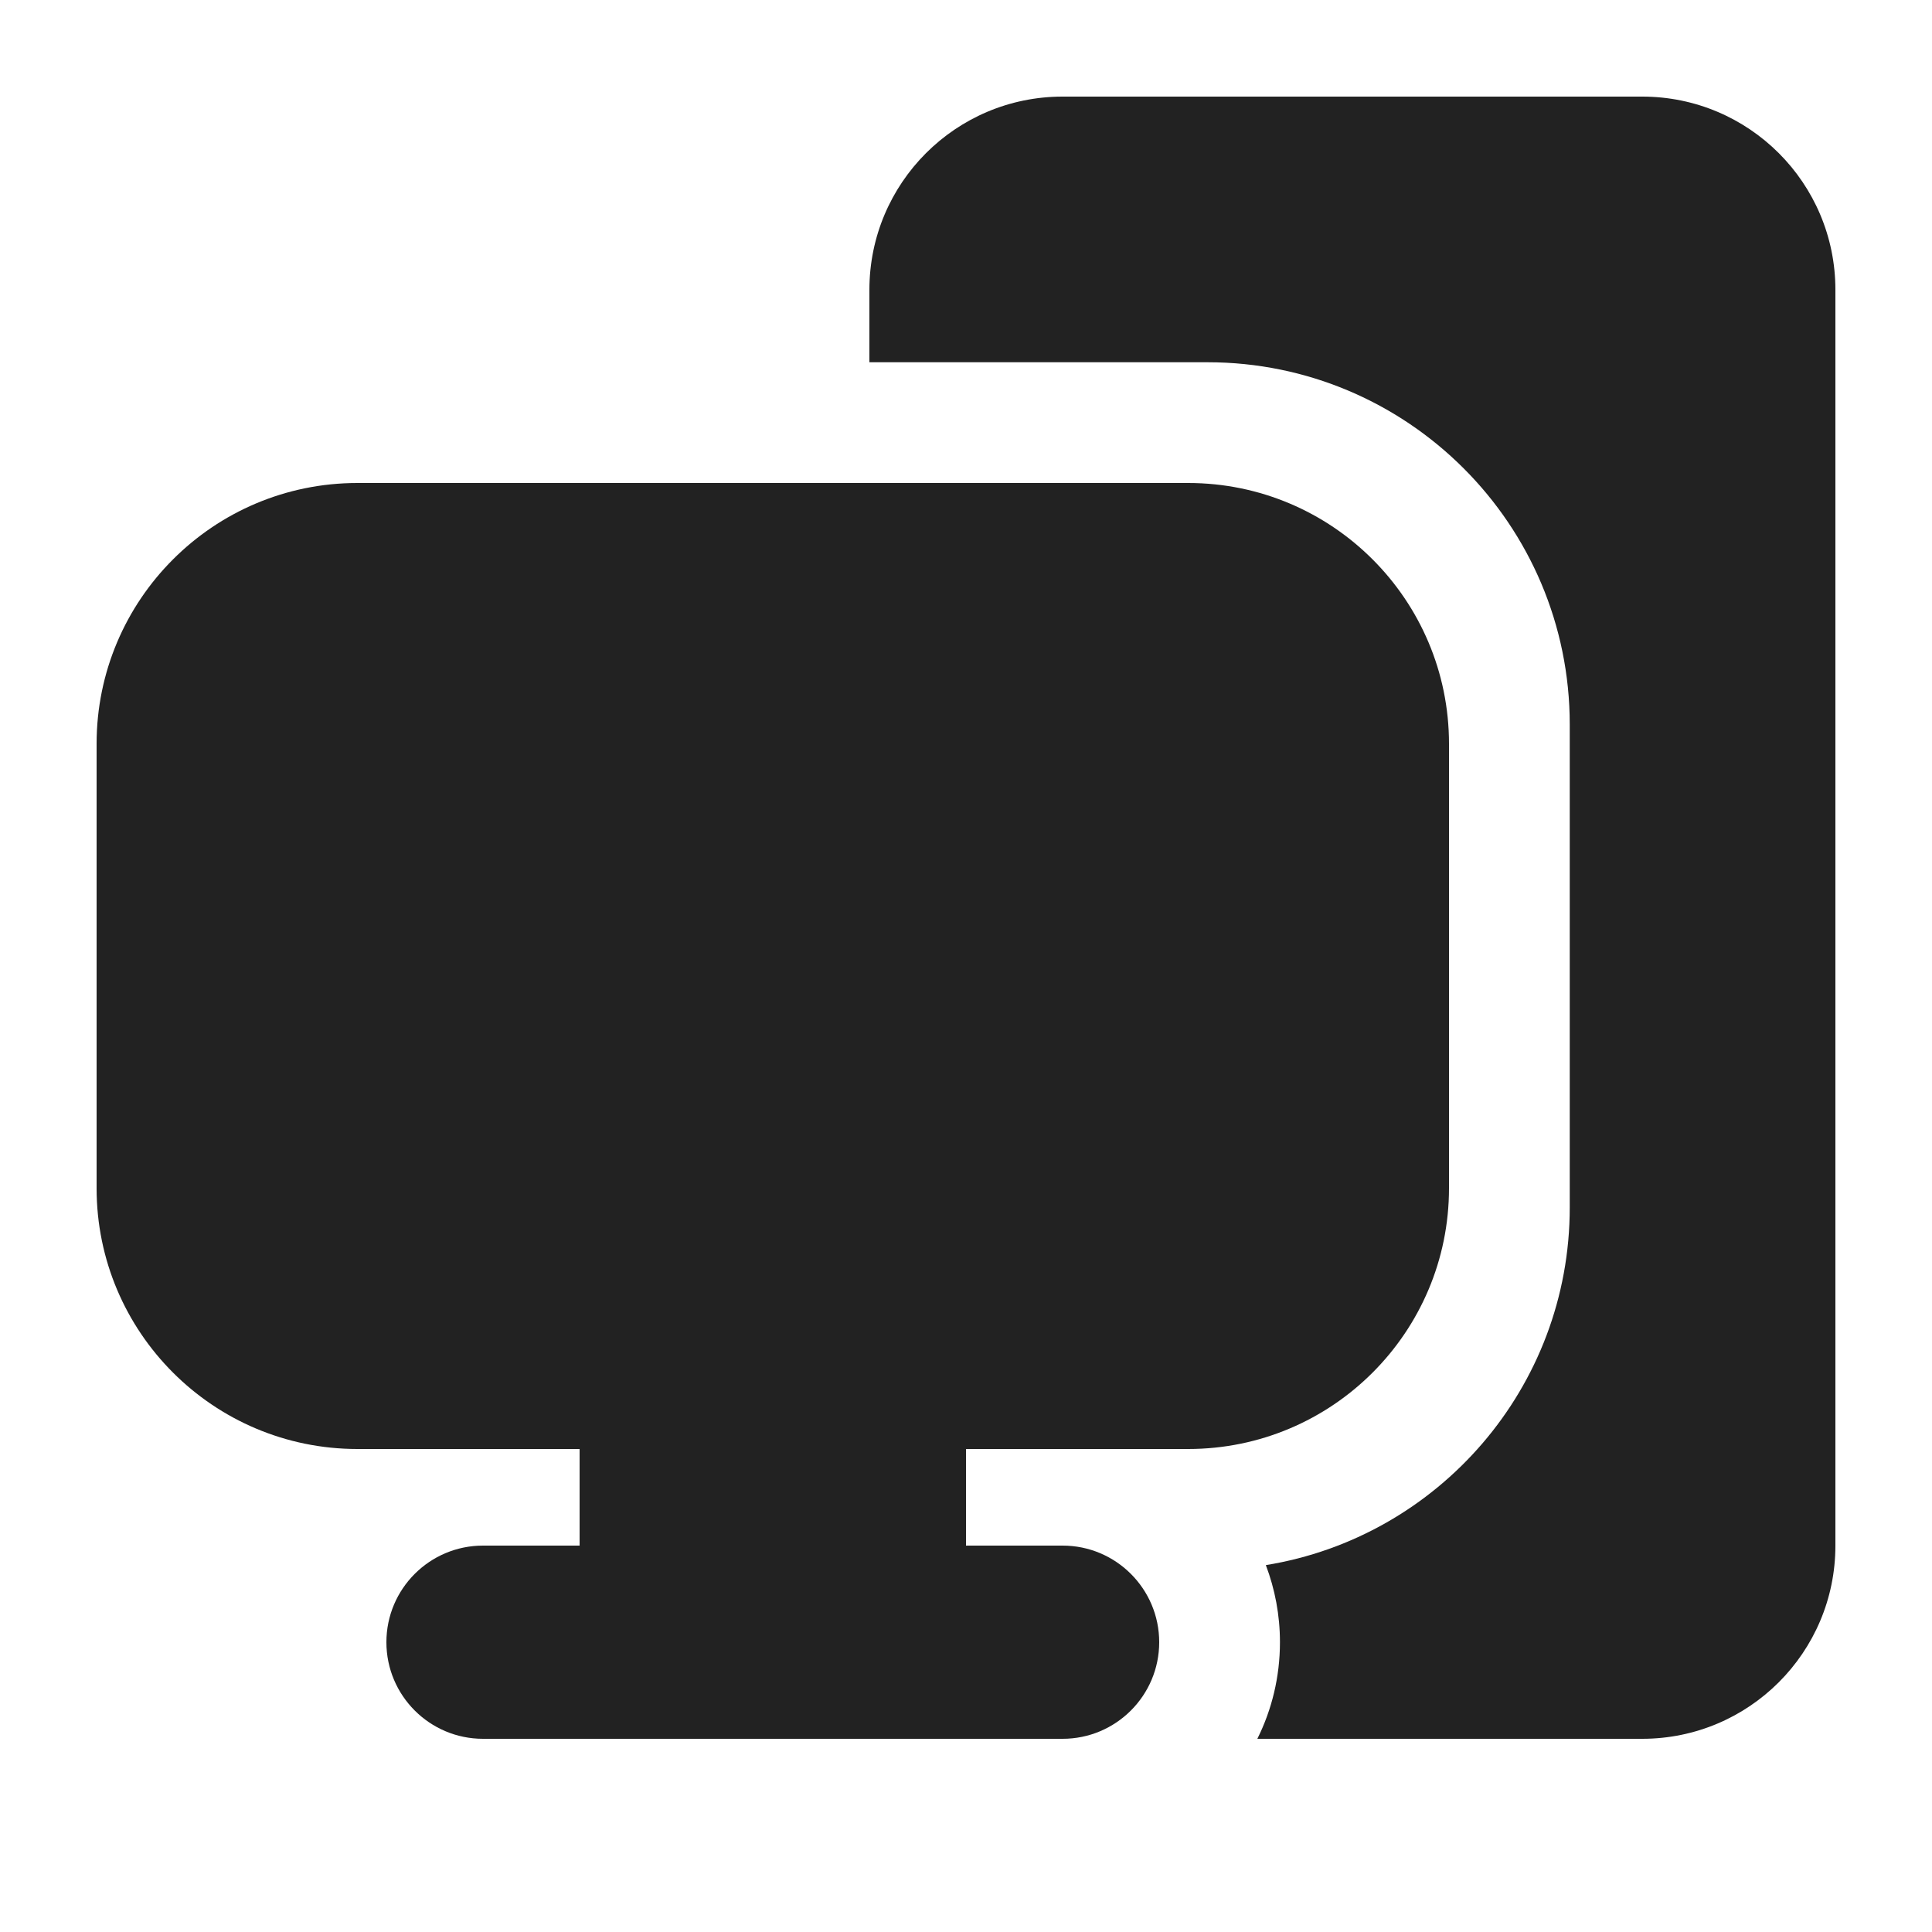
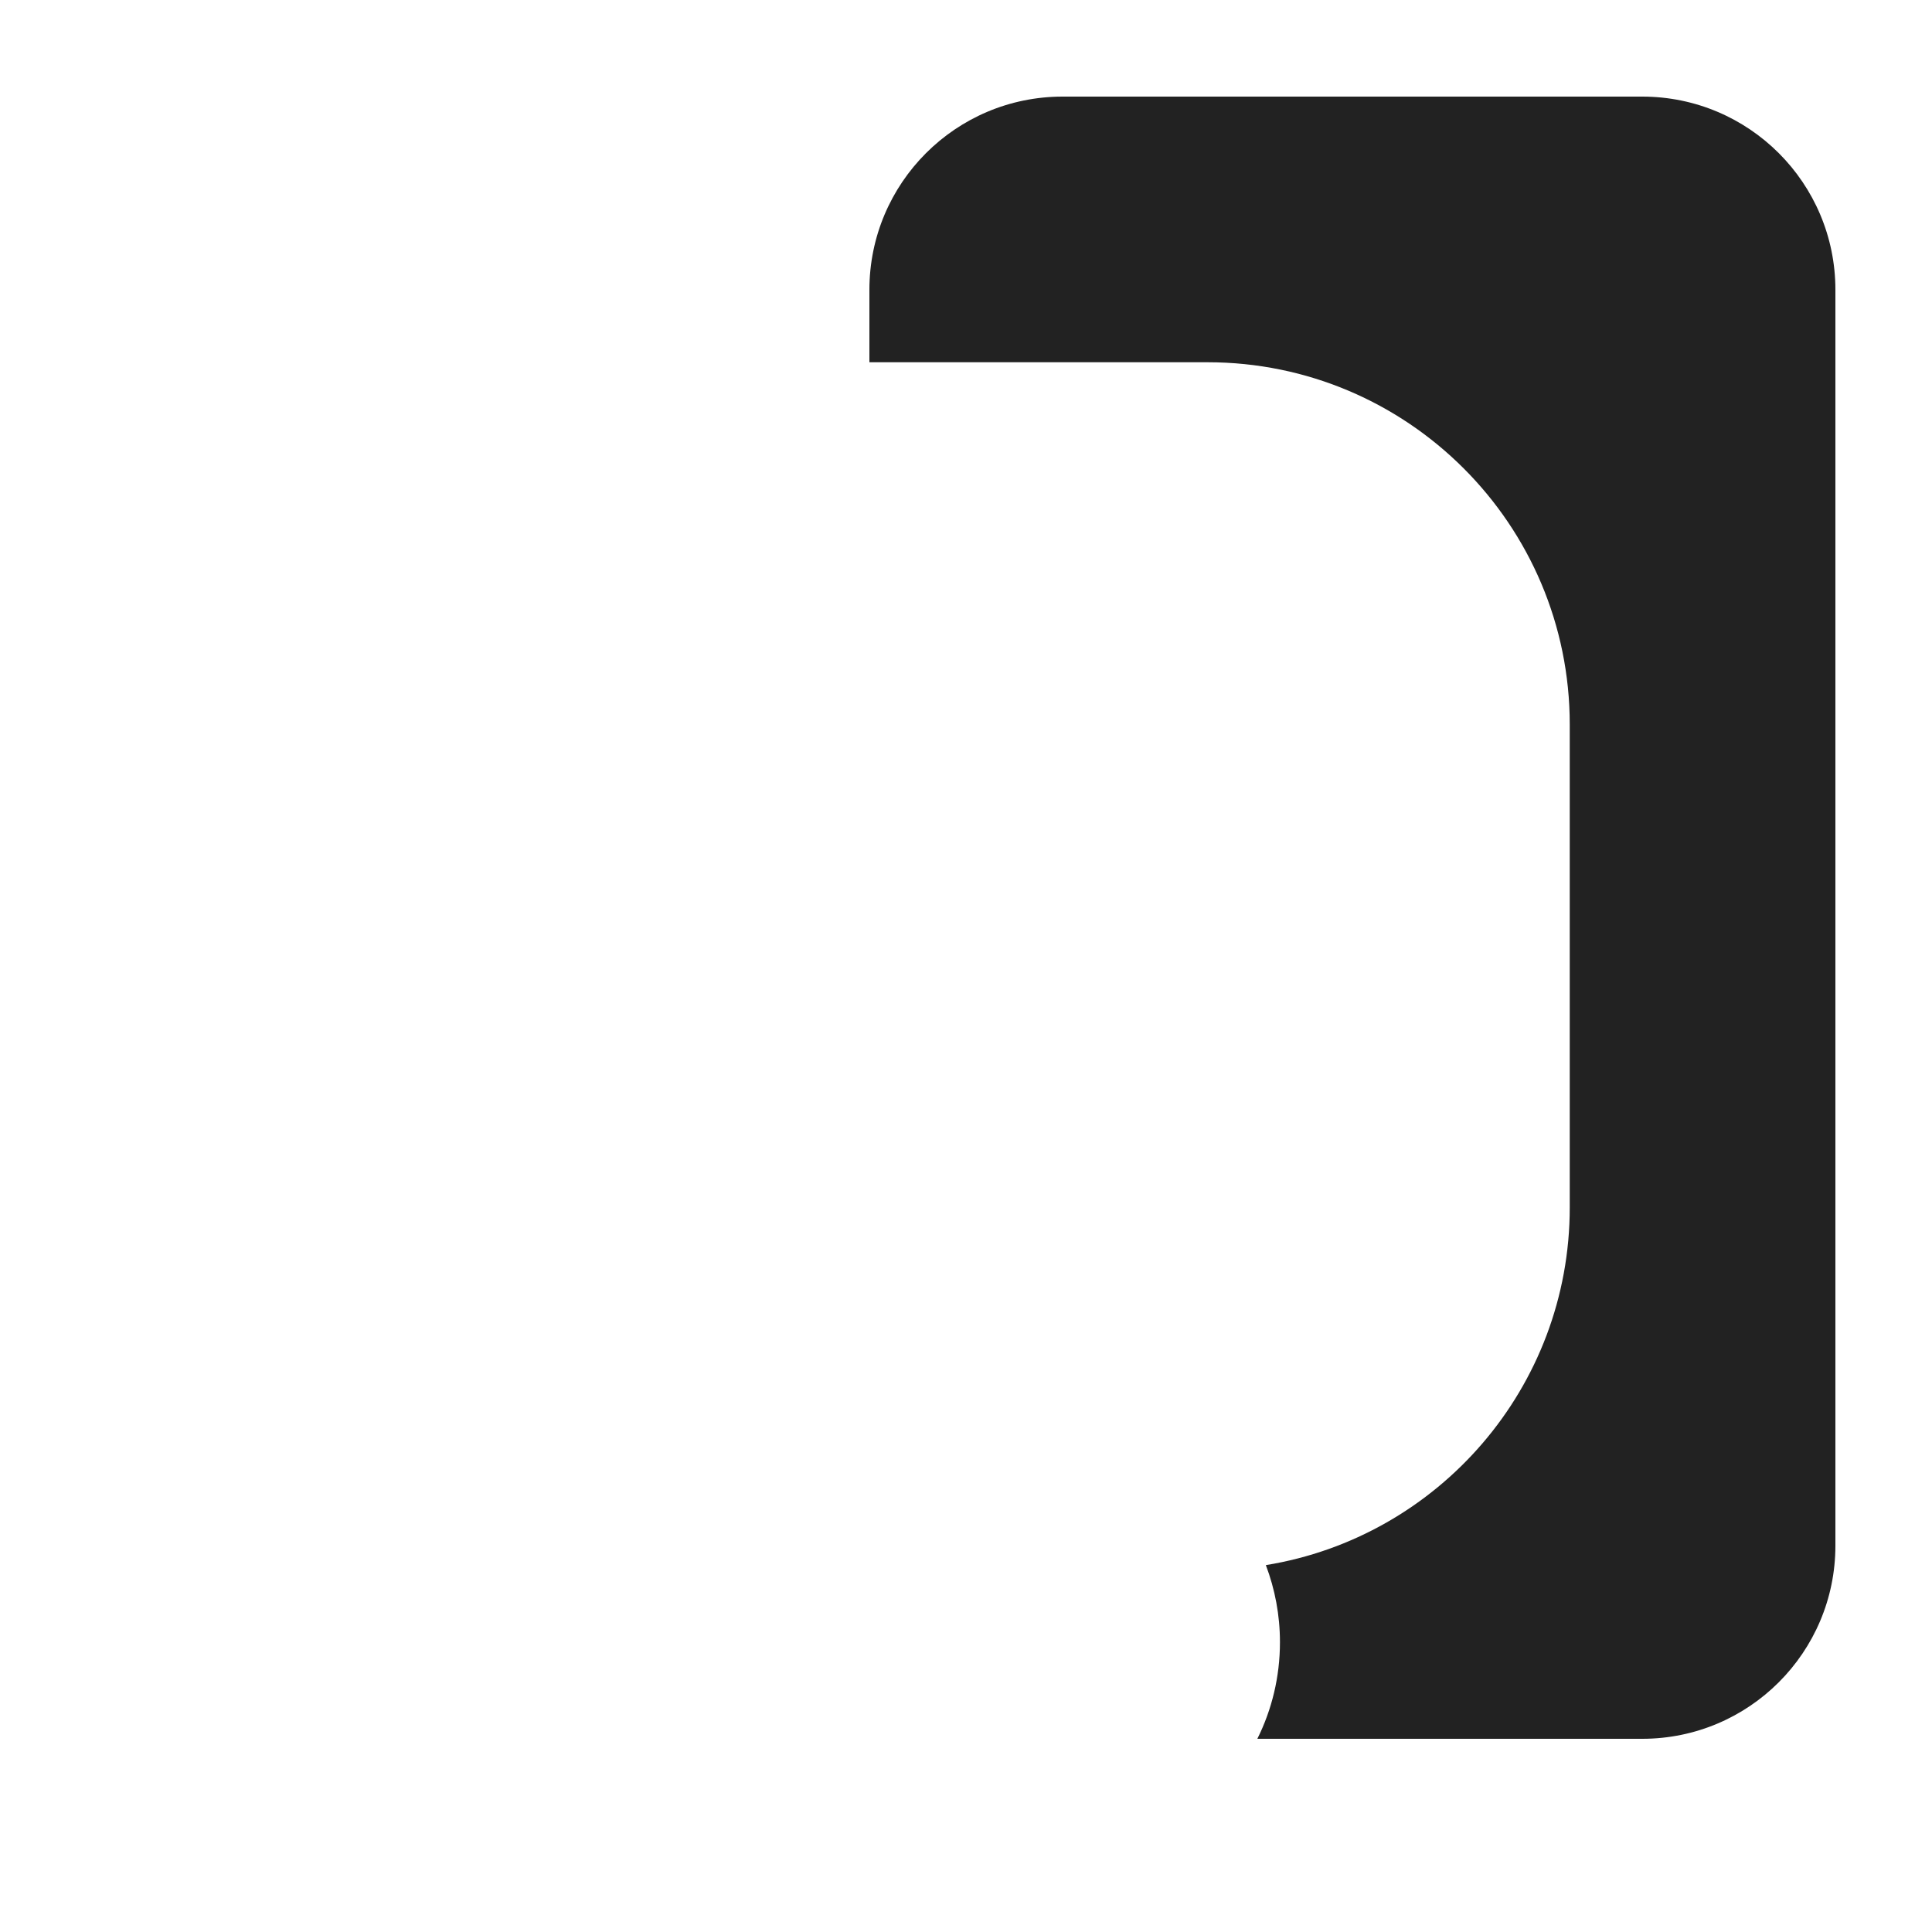
<svg xmlns="http://www.w3.org/2000/svg" width="20" height="20" viewBox="0 0 20 20" fill="none">
  <path d="M11 1C9.895 1 9 1.895 9 3V3.75H12.5C14.571 3.75 16.25 5.429 16.25 7.5V12.5C16.25 14.365 14.888 15.913 13.104 16.202C13.198 16.45 13.25 16.719 13.25 17C13.25 17.359 13.166 17.699 13.016 18H17C18.105 18 19 17.105 19 16V3C19 1.895 18.105 1 17 1H11Z" fill="#222222" />
-   <path d="M15 7.7C15 6.209 13.791 5 12.3 5L3.7 5C2.209 5 1 6.209 1 7.7V12.3C1 13.791 2.209 15 3.7 15H6V16H5C4.448 16 4 16.448 4 17C4 17.552 4.448 18 5 18H11C11.552 18 12 17.552 12 17C12 16.448 11.552 16 11 16H10V15H12.3C13.791 15 15 13.791 15 12.3V7.7Z" fill="#222222" />
</svg>